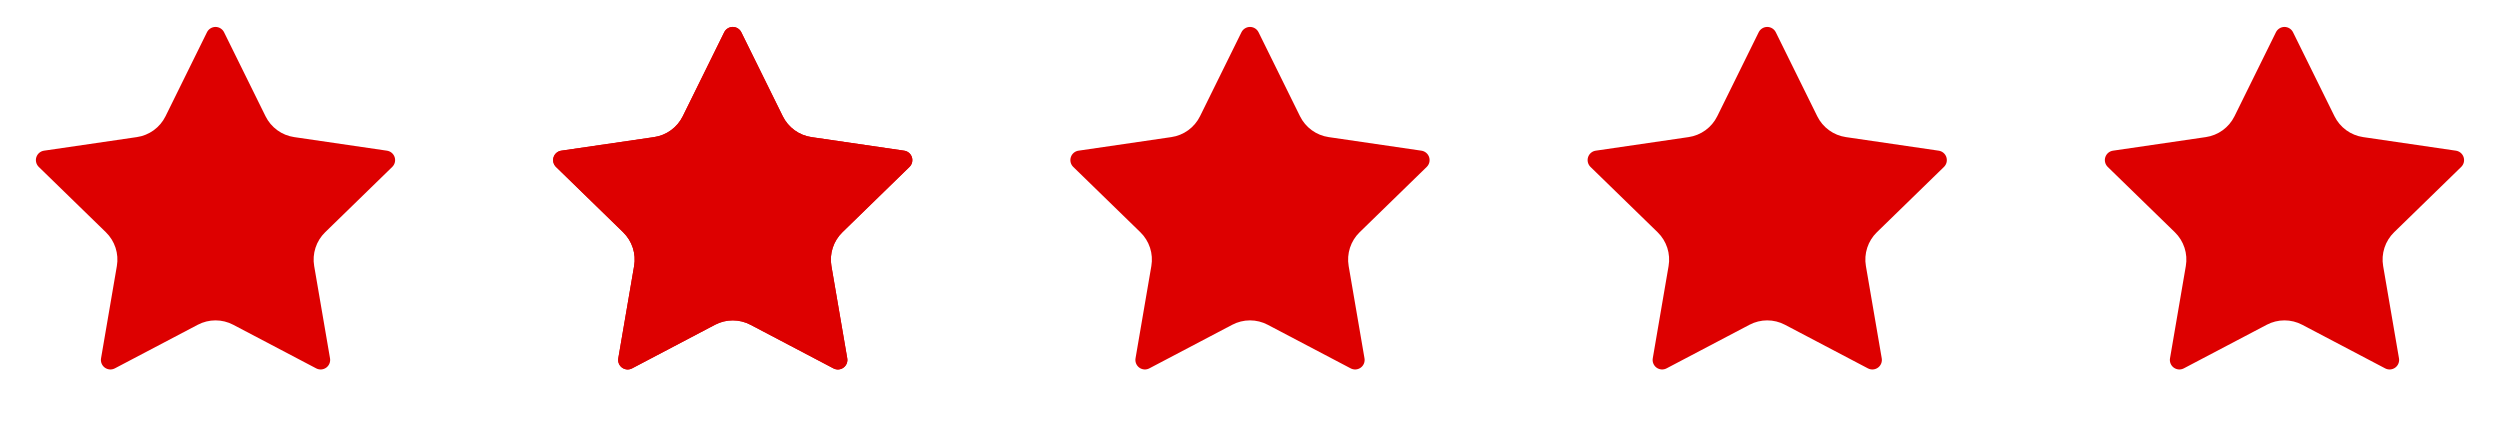
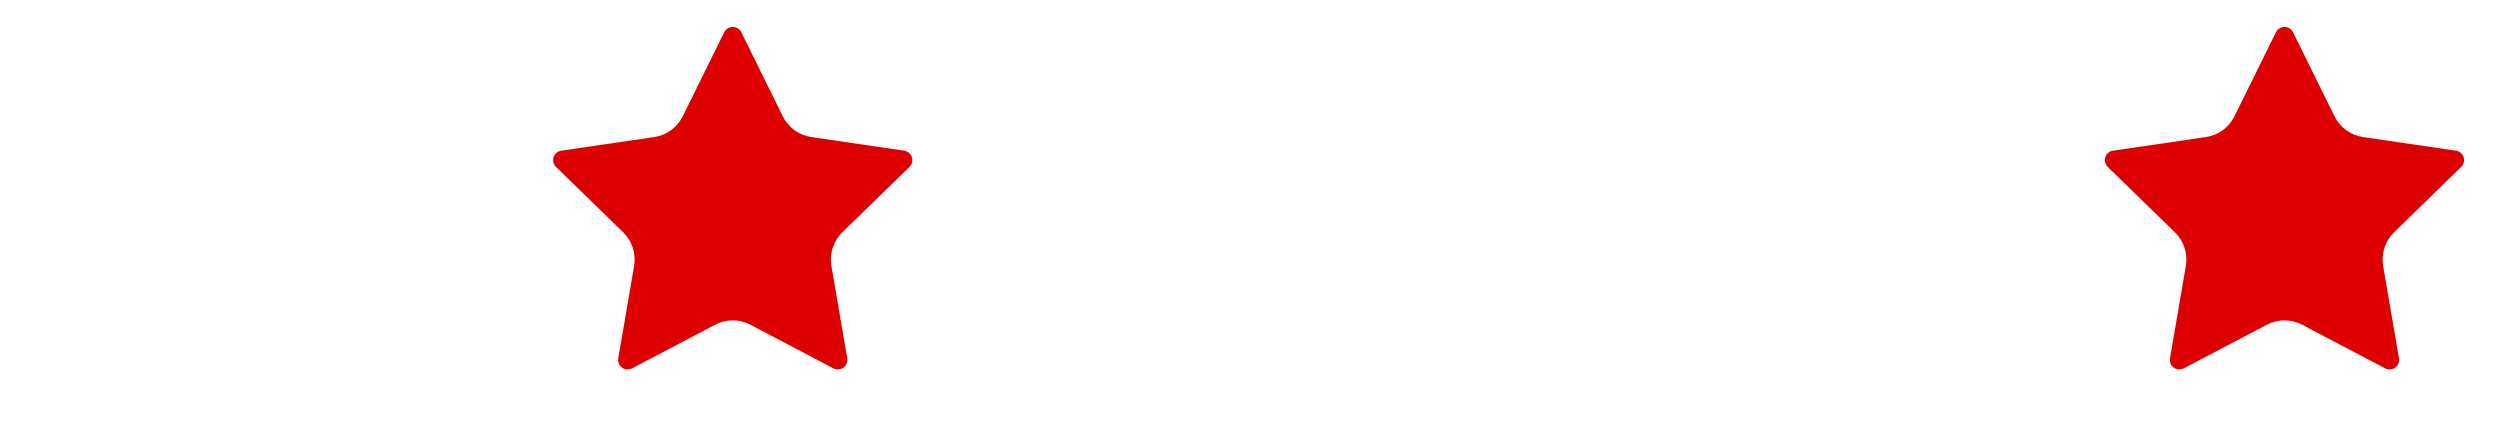
<svg xmlns="http://www.w3.org/2000/svg" width="232" height="41" viewBox="0 0 232 41" fill="none">
-   <path d="M19.208 2.991C19.281 2.844 19.394 2.72 19.534 2.633C19.674 2.546 19.835 2.5 20 2.5C20.165 2.5 20.326 2.546 20.466 2.633C20.606 2.72 20.719 2.844 20.792 2.991L24.642 10.79C24.895 11.303 25.27 11.747 25.733 12.084C26.196 12.421 26.733 12.64 27.3 12.723L35.91 13.983C36.073 14.007 36.226 14.076 36.352 14.182C36.478 14.288 36.572 14.427 36.623 14.584C36.674 14.741 36.68 14.909 36.641 15.069C36.602 15.229 36.518 15.375 36.4 15.49L30.173 21.553C29.763 21.953 29.455 22.447 29.278 22.992C29.101 23.538 29.058 24.118 29.155 24.683L30.625 33.25C30.654 33.413 30.636 33.581 30.574 33.734C30.512 33.888 30.408 34.021 30.274 34.118C30.14 34.215 29.982 34.273 29.816 34.285C29.651 34.296 29.486 34.261 29.34 34.183L21.643 30.137C21.136 29.87 20.572 29.731 19.999 29.731C19.426 29.731 18.862 29.87 18.355 30.137L10.66 34.183C10.514 34.261 10.349 34.295 10.184 34.284C10.019 34.272 9.861 34.214 9.727 34.117C9.593 34.02 9.49 33.887 9.428 33.733C9.366 33.58 9.348 33.413 9.377 33.25L10.845 24.685C10.942 24.119 10.9 23.539 10.723 22.993C10.545 22.448 10.238 21.953 9.827 21.553L3.6 15.492C3.481 15.377 3.397 15.23 3.357 15.07C3.317 14.909 3.322 14.741 3.373 14.584C3.425 14.426 3.519 14.286 3.645 14.18C3.772 14.073 3.926 14.005 4.09 13.982L12.698 12.723C13.265 12.641 13.804 12.422 14.268 12.085C14.731 11.748 15.106 11.304 15.36 10.79L19.208 2.991Z" fill="#DD0000" />
  <path d="M67.208 2.991C67.281 2.844 67.394 2.72 67.534 2.633C67.674 2.546 67.835 2.5 68 2.5C68.165 2.5 68.326 2.546 68.466 2.633C68.606 2.72 68.719 2.844 68.792 2.991L72.642 10.79C72.895 11.303 73.27 11.747 73.733 12.084C74.196 12.421 74.734 12.64 75.3 12.723L83.91 13.983C84.073 14.007 84.226 14.076 84.353 14.182C84.478 14.288 84.572 14.427 84.623 14.584C84.674 14.741 84.68 14.909 84.641 15.069C84.602 15.229 84.518 15.375 84.4 15.49L78.173 21.553C77.763 21.953 77.455 22.447 77.278 22.992C77.101 23.538 77.058 24.118 77.155 24.683L78.625 33.25C78.654 33.413 78.636 33.581 78.574 33.734C78.512 33.888 78.408 34.021 78.274 34.118C78.14 34.215 77.982 34.273 77.816 34.285C77.651 34.296 77.486 34.261 77.34 34.183L69.643 30.137C69.136 29.87 68.572 29.731 67.999 29.731C67.426 29.731 66.862 29.87 66.355 30.137L58.66 34.183C58.514 34.261 58.349 34.295 58.184 34.284C58.019 34.272 57.861 34.214 57.727 34.117C57.593 34.02 57.49 33.887 57.428 33.733C57.366 33.58 57.348 33.413 57.377 33.25L58.845 24.685C58.942 24.119 58.9 23.539 58.723 22.993C58.545 22.448 58.238 21.953 57.827 21.553L51.6 15.492C51.481 15.377 51.397 15.23 51.357 15.07C51.316 14.909 51.322 14.741 51.373 14.584C51.425 14.426 51.519 14.286 51.645 14.18C51.772 14.073 51.926 14.005 52.09 13.982L60.698 12.723C61.265 12.641 61.804 12.422 62.268 12.085C62.731 11.748 63.106 11.304 63.36 10.79L67.208 2.991Z" fill="#DD0000" />
-   <path d="M67.208 2.991C67.281 2.844 67.394 2.72 67.534 2.633C67.674 2.546 67.835 2.5 68 2.5C68.165 2.5 68.326 2.546 68.466 2.633C68.606 2.72 68.719 2.844 68.792 2.991L72.642 10.79C72.895 11.303 73.27 11.747 73.733 12.084C74.196 12.421 74.734 12.64 75.3 12.723L83.91 13.983C84.073 14.007 84.226 14.076 84.353 14.182C84.478 14.288 84.572 14.427 84.623 14.584C84.674 14.741 84.68 14.909 84.641 15.069C84.602 15.229 84.518 15.375 84.4 15.49L78.173 21.553C77.763 21.953 77.455 22.447 77.278 22.992C77.101 23.538 77.058 24.118 77.155 24.683L78.625 33.25C78.654 33.413 78.636 33.581 78.574 33.734C78.512 33.888 78.408 34.021 78.274 34.118C78.14 34.215 77.982 34.273 77.816 34.285C77.651 34.296 77.486 34.261 77.34 34.183L69.643 30.137C69.136 29.87 68.572 29.731 67.999 29.731C67.426 29.731 66.862 29.87 66.355 30.137L58.66 34.183C58.514 34.261 58.349 34.295 58.184 34.284C58.019 34.272 57.861 34.214 57.727 34.117C57.593 34.02 57.49 33.887 57.428 33.733C57.366 33.58 57.348 33.413 57.377 33.25L58.845 24.685C58.942 24.119 58.9 23.539 58.723 22.993C58.545 22.448 58.238 21.953 57.827 21.553L51.6 15.492C51.481 15.377 51.397 15.23 51.357 15.07C51.316 14.909 51.322 14.741 51.373 14.584C51.425 14.426 51.519 14.286 51.645 14.18C51.772 14.073 51.926 14.005 52.09 13.982L60.698 12.723C61.265 12.641 61.804 12.422 62.268 12.085C62.731 11.748 63.106 11.304 63.36 10.79L67.208 2.991Z" fill="#DD0000" />
-   <path d="M115.208 2.991C115.281 2.844 115.394 2.72 115.534 2.633C115.674 2.546 115.835 2.5 116 2.5C116.165 2.5 116.326 2.546 116.466 2.633C116.606 2.72 116.719 2.844 116.792 2.991L120.642 10.79C120.895 11.303 121.27 11.747 121.733 12.084C122.196 12.421 122.734 12.64 123.3 12.723L131.91 13.983C132.073 14.007 132.226 14.076 132.352 14.182C132.479 14.288 132.572 14.427 132.623 14.584C132.674 14.741 132.68 14.909 132.641 15.069C132.601 15.229 132.518 15.375 132.4 15.49L126.173 21.553C125.763 21.953 125.455 22.447 125.278 22.992C125.101 23.538 125.058 24.118 125.155 24.683L126.625 33.25C126.654 33.413 126.636 33.581 126.574 33.734C126.512 33.888 126.408 34.021 126.274 34.118C126.14 34.215 125.982 34.273 125.816 34.285C125.651 34.296 125.486 34.261 125.34 34.183L117.643 30.137C117.136 29.87 116.572 29.731 115.999 29.731C115.426 29.731 114.862 29.87 114.355 30.137L106.66 34.183C106.514 34.261 106.349 34.295 106.184 34.284C106.019 34.272 105.861 34.214 105.727 34.117C105.593 34.02 105.49 33.887 105.428 33.733C105.366 33.58 105.348 33.413 105.377 33.25L106.845 24.685C106.942 24.119 106.9 23.539 106.723 22.993C106.545 22.448 106.238 21.953 105.827 21.553L99.6 15.492C99.481 15.377 99.397 15.23 99.357 15.07C99.317 14.909 99.322 14.741 99.374 14.584C99.424 14.426 99.519 14.286 99.645 14.18C99.772 14.073 99.926 14.005 100.09 13.982L108.698 12.723C109.265 12.641 109.804 12.422 110.268 12.085C110.731 11.748 111.106 11.304 111.36 10.79L115.208 2.991Z" fill="#DD0000" />
-   <path d="M163.208 2.991C163.281 2.844 163.394 2.72 163.534 2.633C163.674 2.546 163.835 2.5 164 2.5C164.165 2.5 164.326 2.546 164.466 2.633C164.606 2.72 164.719 2.844 164.792 2.991L168.642 10.79C168.895 11.303 169.27 11.747 169.733 12.084C170.196 12.421 170.734 12.64 171.3 12.723L179.91 13.983C180.073 14.007 180.226 14.076 180.352 14.182C180.479 14.288 180.572 14.427 180.623 14.584C180.674 14.741 180.68 14.909 180.641 15.069C180.601 15.229 180.518 15.375 180.4 15.49L174.173 21.553C173.763 21.953 173.455 22.447 173.278 22.992C173.101 23.538 173.058 24.118 173.155 24.683L174.625 33.25C174.654 33.413 174.636 33.581 174.574 33.734C174.512 33.888 174.408 34.021 174.274 34.118C174.14 34.215 173.982 34.273 173.816 34.285C173.651 34.296 173.486 34.261 173.34 34.183L165.643 30.137C165.136 29.87 164.572 29.731 163.999 29.731C163.426 29.731 162.862 29.87 162.355 30.137L154.66 34.183C154.514 34.261 154.349 34.295 154.184 34.284C154.019 34.272 153.861 34.214 153.727 34.117C153.593 34.02 153.49 33.887 153.428 33.733C153.366 33.58 153.348 33.413 153.377 33.25L154.845 24.685C154.942 24.119 154.9 23.539 154.723 22.993C154.545 22.448 154.238 21.953 153.827 21.553L147.6 15.492C147.481 15.377 147.397 15.23 147.357 15.07C147.317 14.909 147.322 14.741 147.373 14.584C147.425 14.426 147.519 14.286 147.645 14.18C147.772 14.073 147.926 14.005 148.09 13.982L156.698 12.723C157.265 12.641 157.804 12.422 158.268 12.085C158.731 11.748 159.106 11.304 159.36 10.79L163.208 2.991Z" fill="#DD0000" />
  <path d="M211.208 2.991C211.281 2.844 211.394 2.72 211.534 2.633C211.674 2.546 211.835 2.5 212 2.5C212.165 2.5 212.326 2.546 212.466 2.633C212.606 2.72 212.719 2.844 212.792 2.991L216.642 10.79C216.895 11.303 217.27 11.747 217.733 12.084C218.196 12.421 218.734 12.64 219.3 12.723L227.91 13.983C228.073 14.007 228.226 14.076 228.352 14.182C228.479 14.288 228.572 14.427 228.623 14.584C228.674 14.741 228.68 14.909 228.641 15.069C228.601 15.229 228.518 15.375 228.4 15.49L222.173 21.553C221.763 21.953 221.455 22.447 221.278 22.992C221.101 23.538 221.058 24.118 221.155 24.683L222.625 33.25C222.654 33.413 222.636 33.581 222.574 33.734C222.512 33.888 222.408 34.021 222.274 34.118C222.14 34.215 221.982 34.273 221.816 34.285C221.651 34.296 221.486 34.261 221.34 34.183L213.643 30.137C213.136 29.87 212.572 29.731 211.999 29.731C211.426 29.731 210.862 29.87 210.355 30.137L202.66 34.183C202.514 34.261 202.349 34.295 202.184 34.284C202.019 34.272 201.861 34.214 201.727 34.117C201.593 34.02 201.49 33.887 201.428 33.733C201.366 33.58 201.348 33.413 201.377 33.25L202.845 24.685C202.942 24.119 202.9 23.539 202.723 22.993C202.545 22.448 202.238 21.953 201.827 21.553L195.6 15.492C195.481 15.377 195.397 15.23 195.357 15.07C195.317 14.909 195.322 14.741 195.373 14.584C195.425 14.426 195.519 14.286 195.645 14.18C195.772 14.073 195.926 14.005 196.09 13.982L204.698 12.723C205.265 12.641 205.804 12.422 206.268 12.085C206.731 11.748 207.106 11.304 207.36 10.79L211.208 2.991Z" fill="#DD0000" />
</svg>